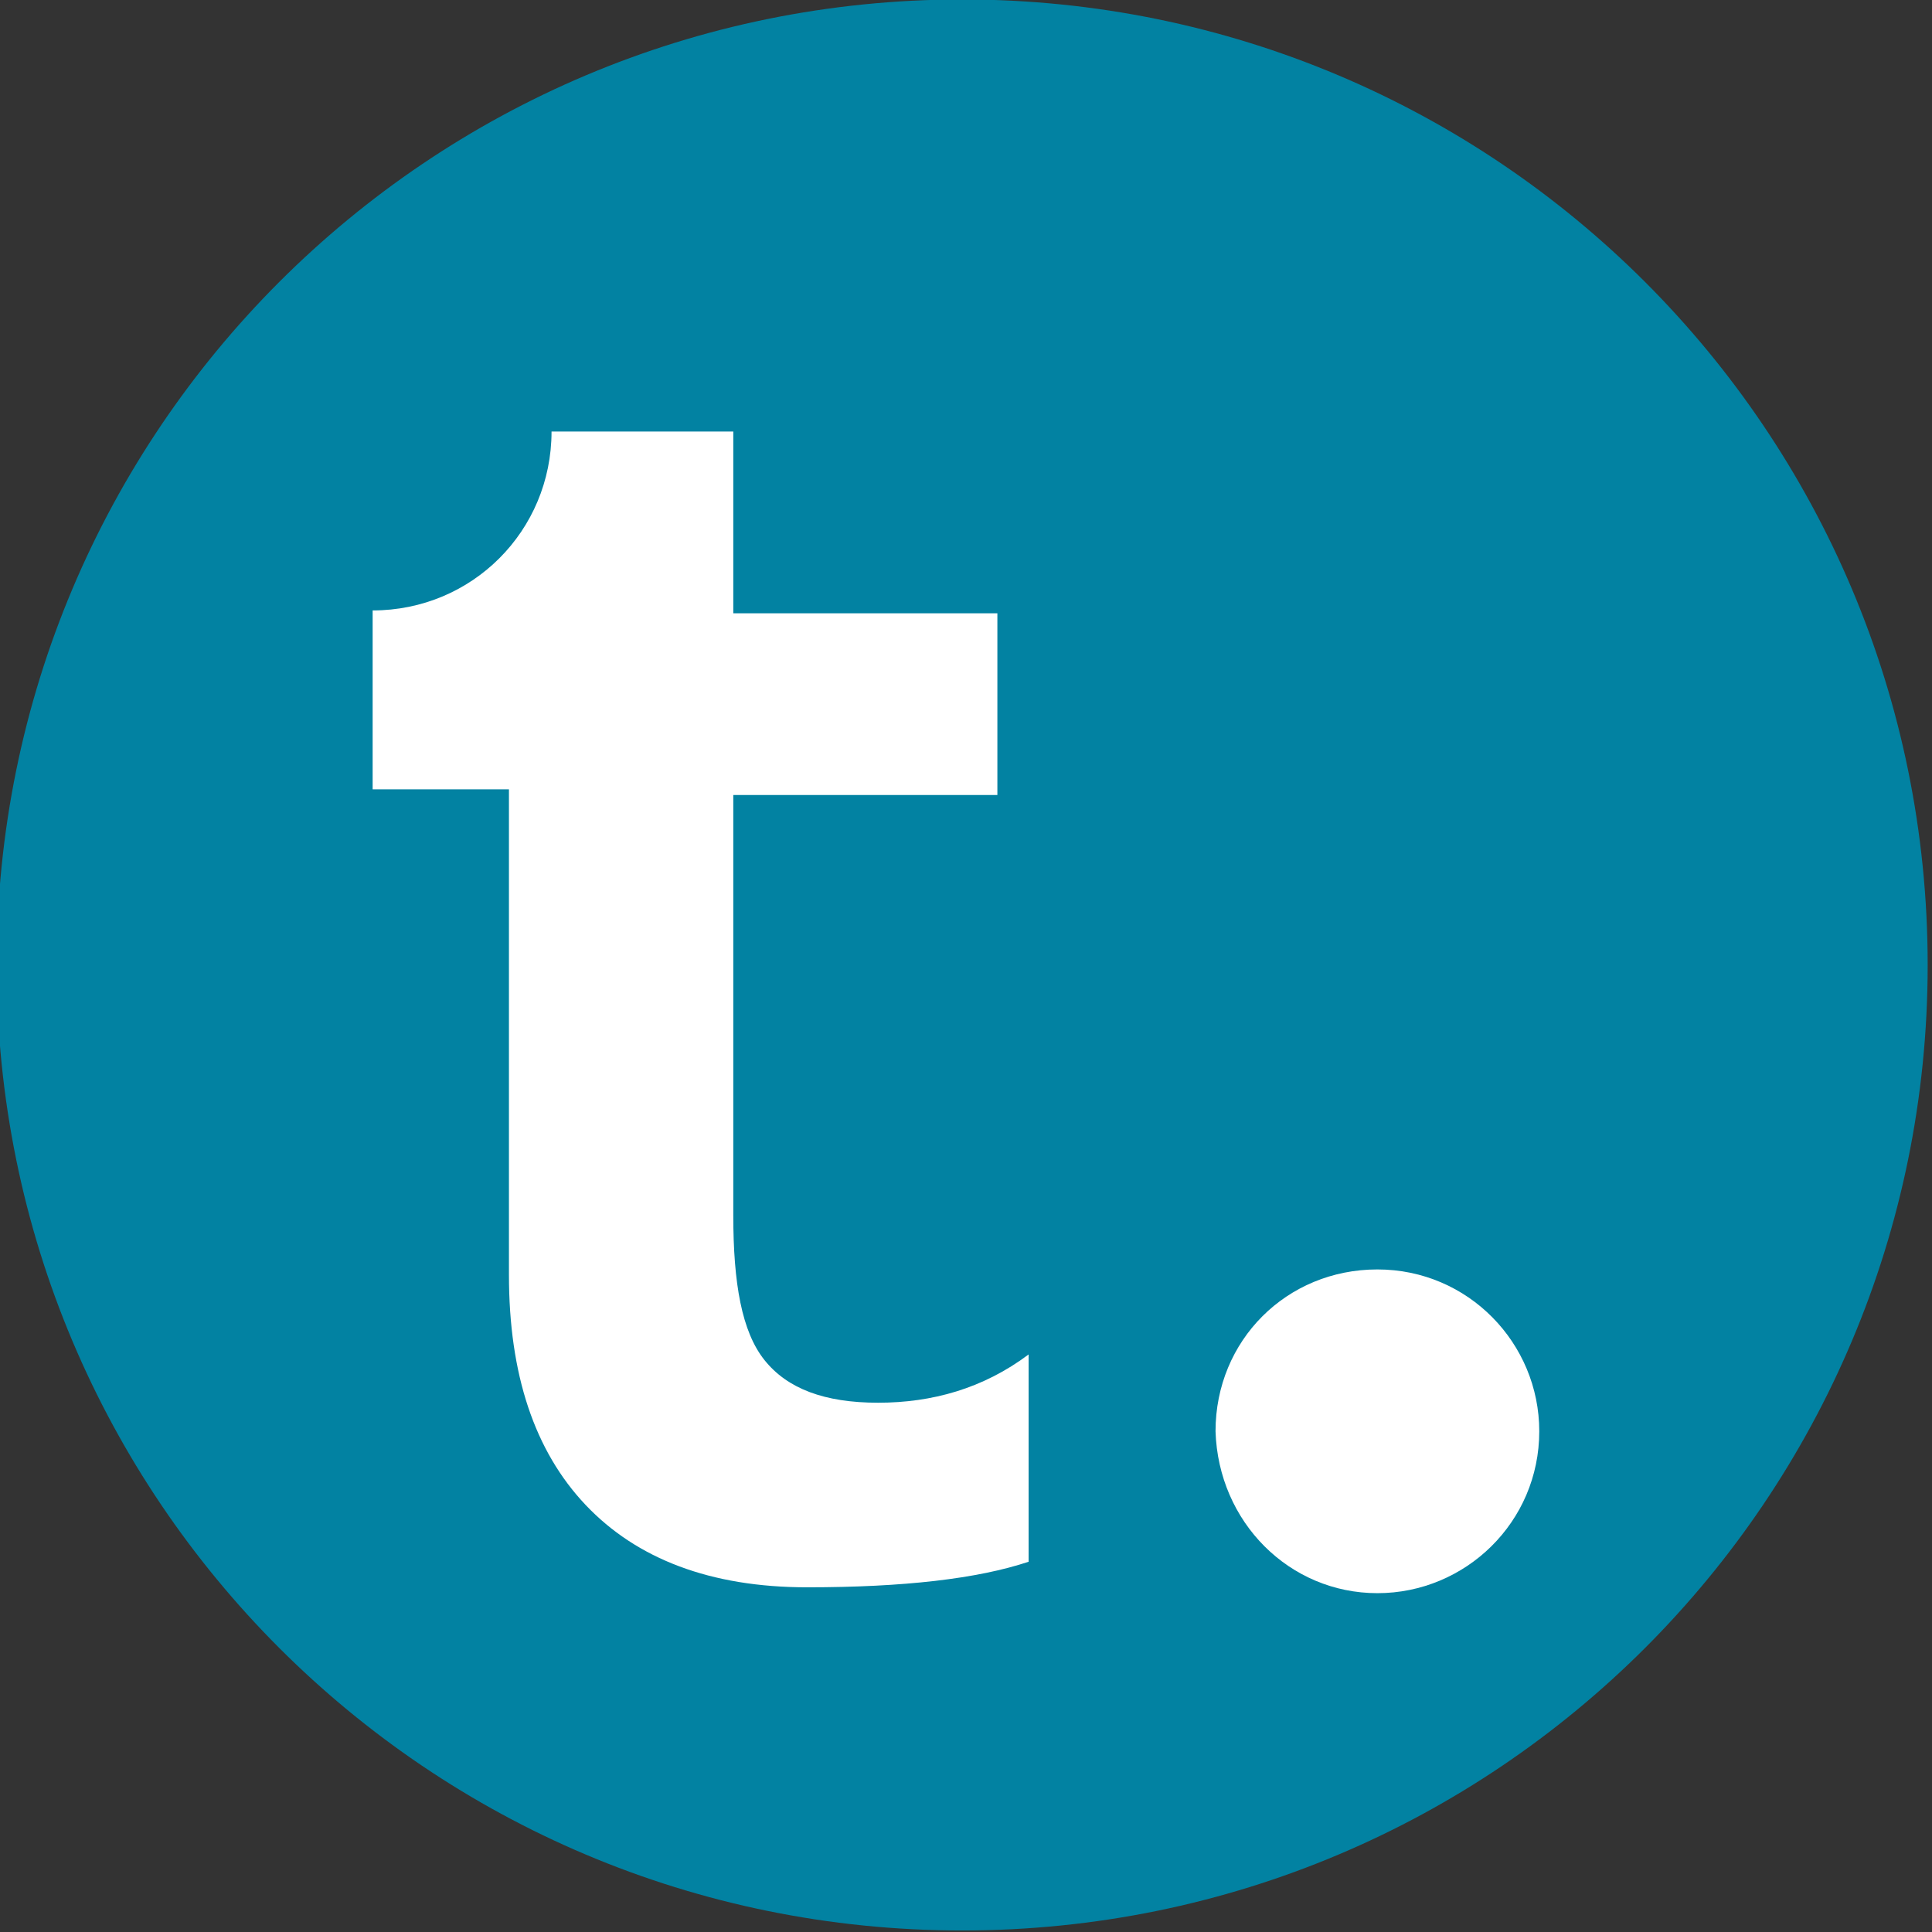
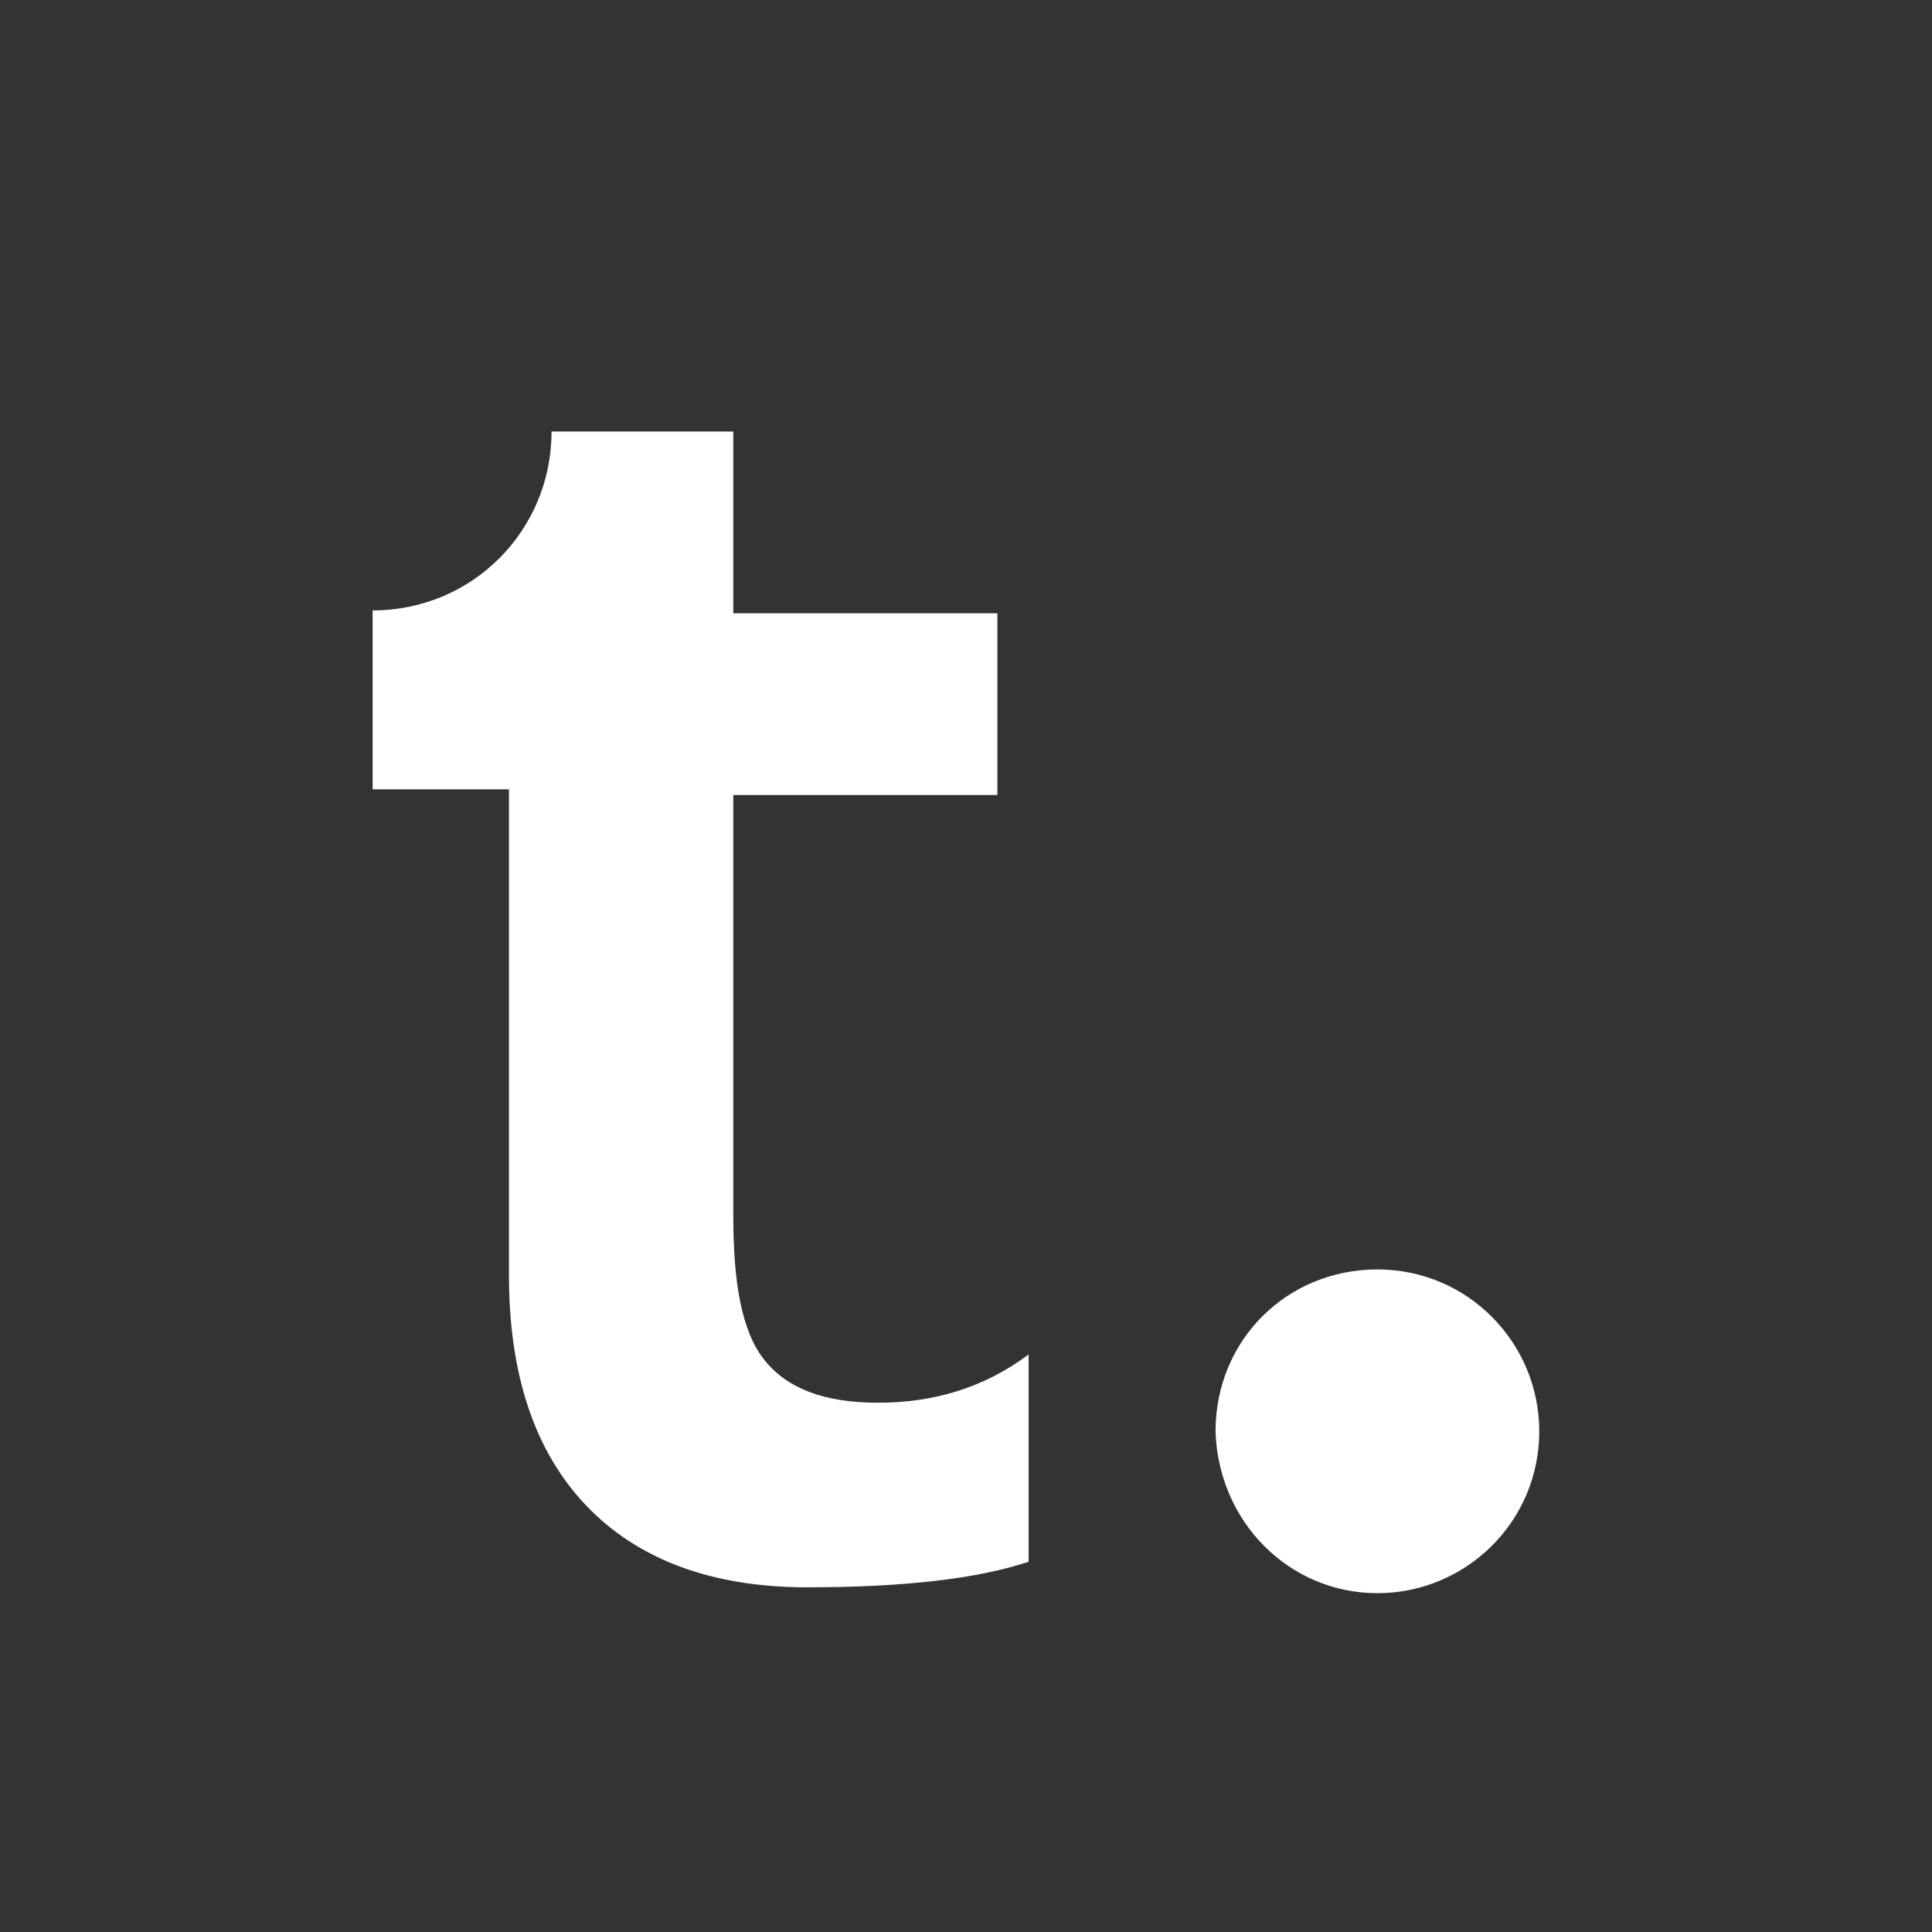
<svg xmlns="http://www.w3.org/2000/svg" id="Ebene_1" x="0px" y="0px" viewBox="0 0 283.5 283.5" style="enable-background:new 0 0 283.5 283.5;" xml:space="preserve">
  <rect x="0" y="0" width="283.5" height="283.5" fill="#333333" stroke="none" />
  <style type="text/css">
	.st0{fill:#0282A2;}
	.st1{fill:#FFFFFF;}
</style>
  <g transform="matrix(4.167,0,0,4.167,3346.86,1156.68)">
-     <path class="st0" d="M-769.3-209.6c18.8,0,34-15.2,34-34c0-18.8-15.2-34-34-34c-18.8,0-34,15.2-34,34   C-803.3-224.8-788.1-209.6-769.3-209.6" />
-   </g>
+     </g>
  <g transform="matrix(4.167,0,0,4.167,3397.79,1312.2)">
    <path class="st1" d="M-766.9-258.8c3.1,0,5.7-2.5,5.7-5.7c0-3.1-2.5-5.7-5.7-5.7s-5.7,2.5-5.7,5.7   C-772.5-261.3-770-258.8-766.9-258.8" />
  </g>
  <g transform="matrix(4.167,0,0,4.167,3336.61,1233)">
-     <path class="st1" d="M-769.8-246.5c-1.9,0-3.2-0.5-4-1.5c-0.8-1-1.1-2.7-1.1-5.1v-14.8h9.3v-6.4h-9.3v-6.4h-6.4c0,0,0,0,0,0   c0,3.5-2.8,6.3-6.3,6.3h0v0c0,0,0,0,0,0v0h0v6.3h4.8v17.1c0,3.5,0.9,6.2,2.7,8.1c1.8,1.9,4.4,2.9,7.8,2.9c3.4,0,6-0.3,7.8-0.9v-7.3   C-766.1-247-767.9-246.5-769.8-246.5" />
+     <path class="st1" d="M-769.8-246.5c-1.9,0-3.2-0.5-4-1.5c-0.8-1-1.1-2.7-1.1-5.1v-14.8h9.3v-6.4h-9.3v-6.4h-6.4c0,3.5-2.8,6.3-6.3,6.3h0v0c0,0,0,0,0,0v0h0v6.3h4.8v17.1c0,3.5,0.9,6.2,2.7,8.1c1.8,1.9,4.4,2.9,7.8,2.9c3.4,0,6-0.3,7.8-0.9v-7.3   C-766.1-247-767.9-246.5-769.8-246.5" />
  </g>
</svg>